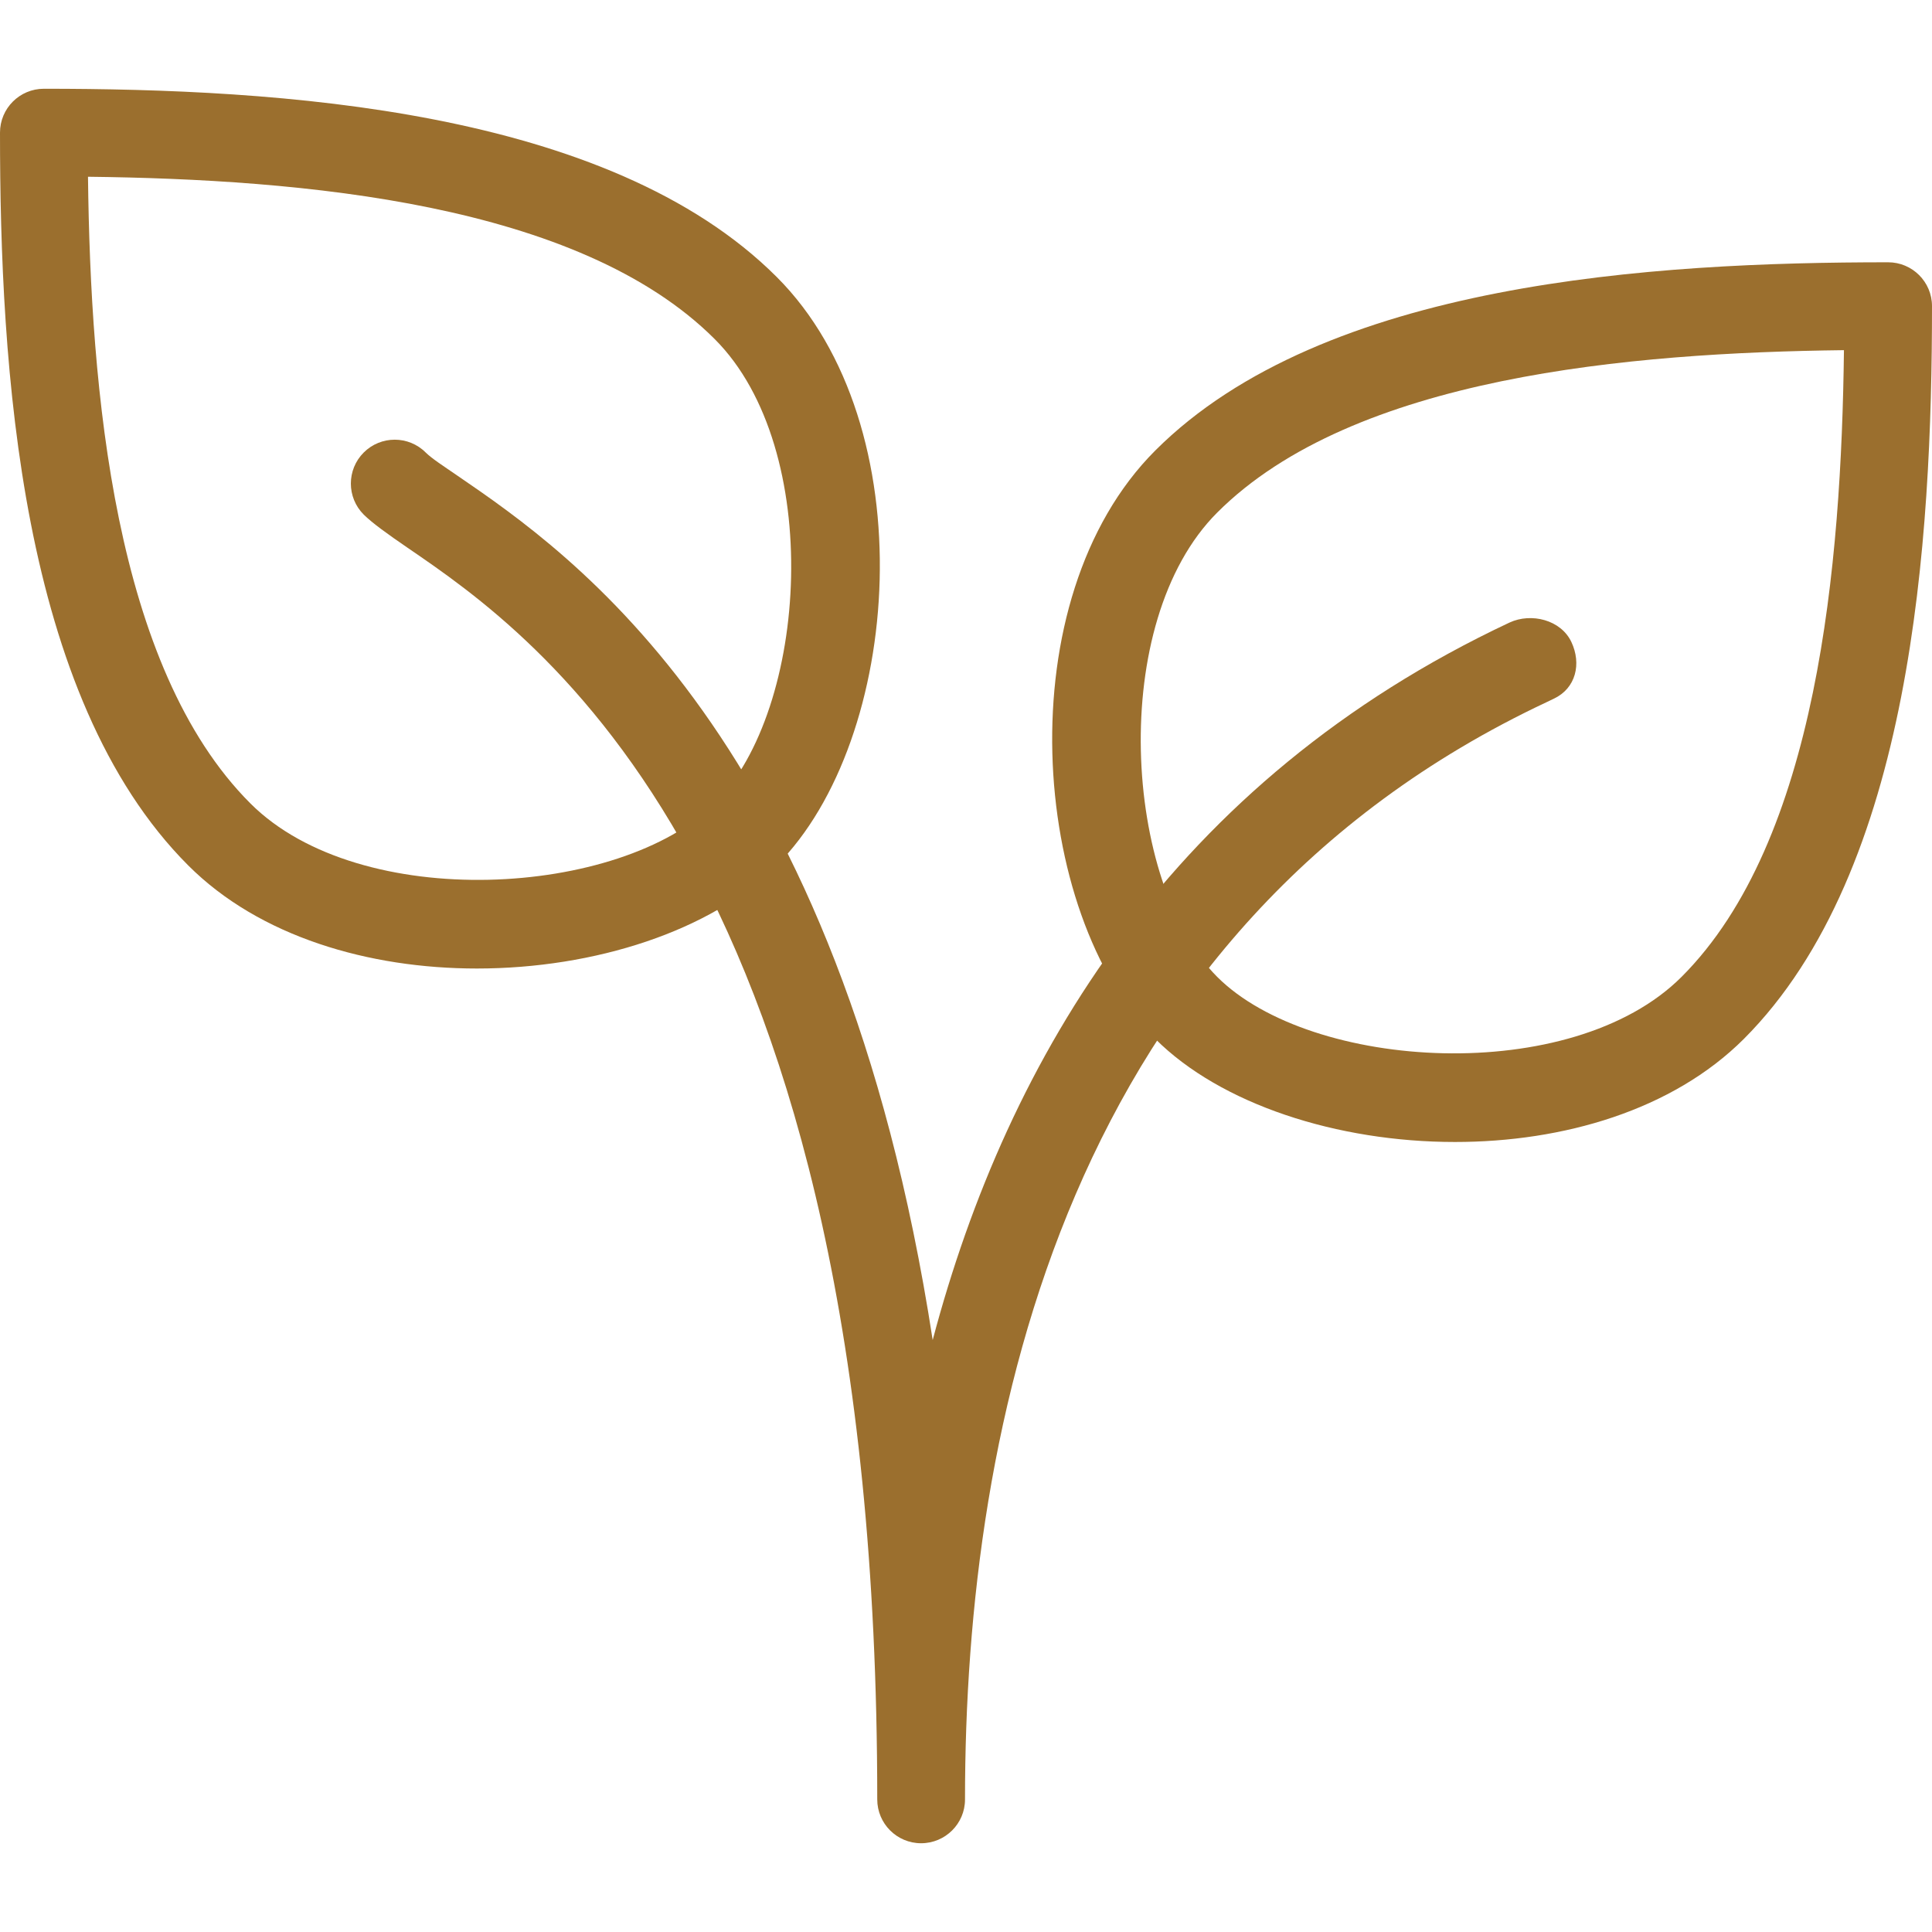
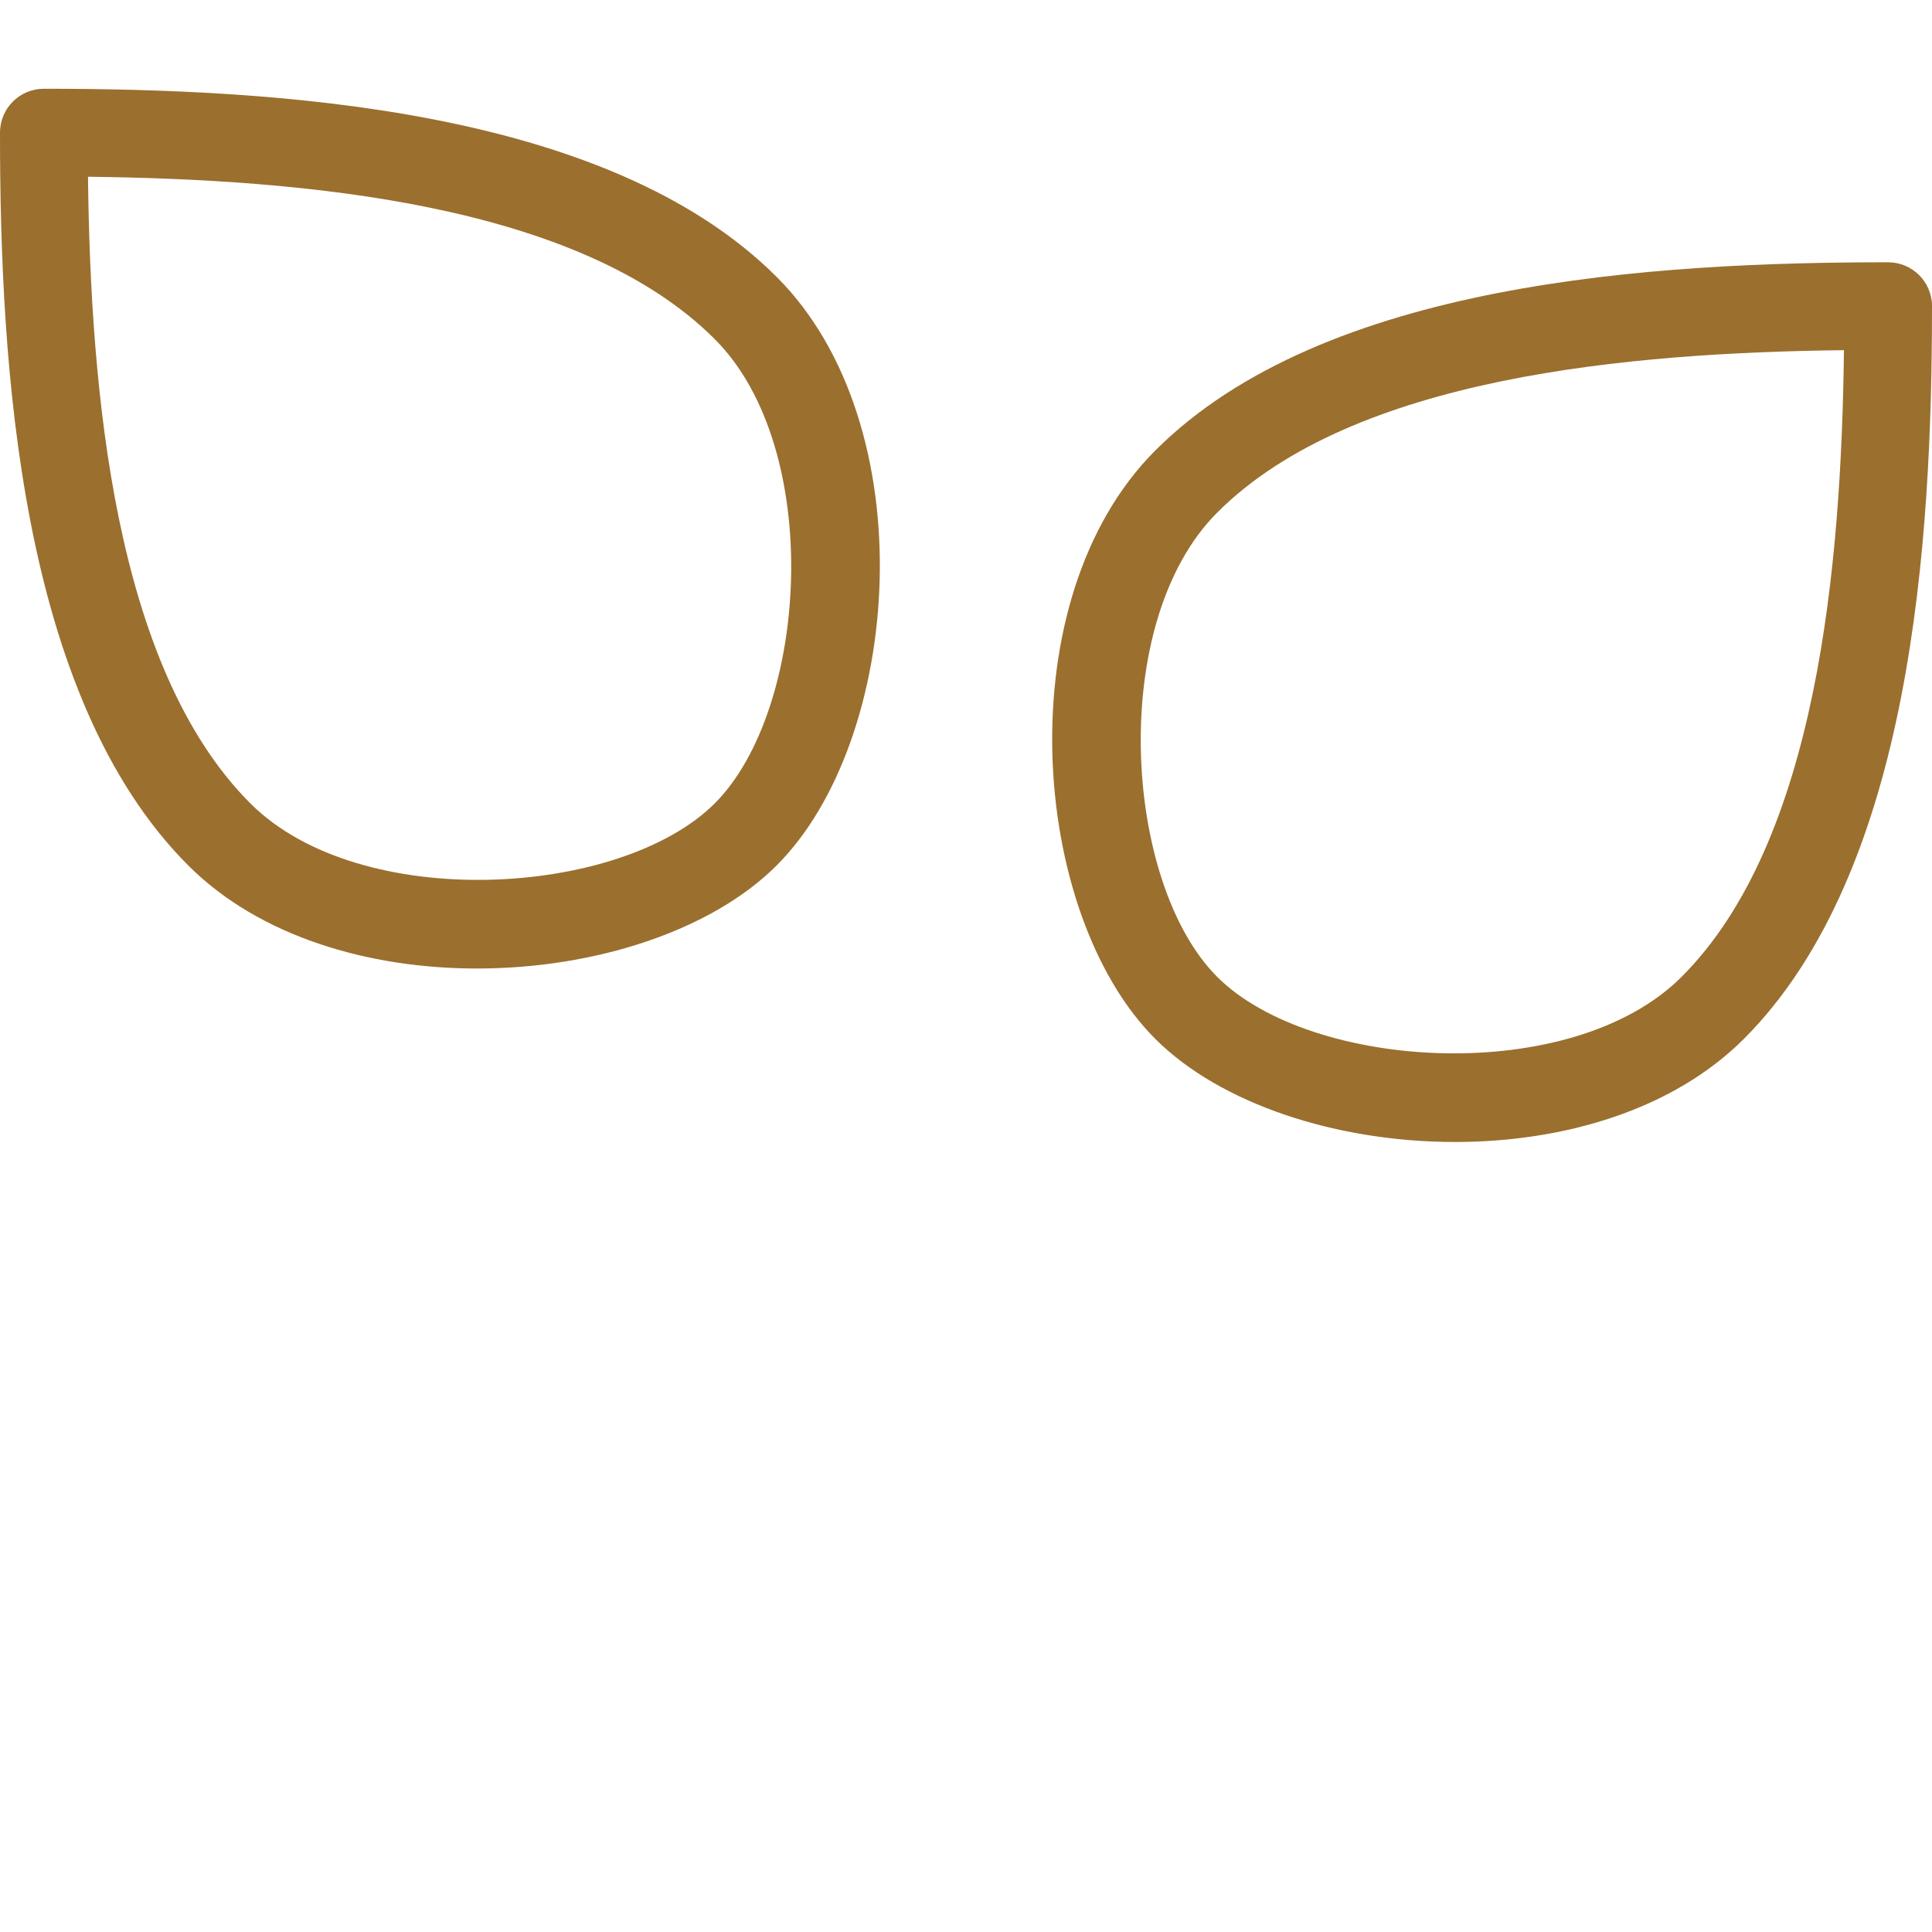
<svg xmlns="http://www.w3.org/2000/svg" width="33" height="33" viewBox="0 0 33 33" fill="none">
  <g clip-path="url(#clip0)">
    <path d="M13.267 4.731C10.384 1.85 4.743 1.516 0.749 1.516C0.336 1.516 0 1.851 0 2.265C0 6.258 0.333 11.9 3.216 14.783C4.432 15.999 6.298 16.543 8.147 16.543C10.156 16.543 12.148 15.901 13.267 14.781C15.414 12.634 15.809 7.271 13.267 4.731ZM12.208 13.723C10.604 15.325 6.153 15.599 4.277 13.723C1.949 11.396 1.546 6.669 1.503 3.019C5.153 3.062 9.881 3.465 12.208 5.792C14.084 7.668 13.81 12.121 12.208 13.723Z" fill="#9B6F2E" />
    <path d="M32.251 4.48C28.258 4.48 22.616 4.812 19.733 7.695C17.192 10.235 17.586 15.598 19.733 17.745C20.852 18.863 22.842 19.506 24.852 19.506C26.701 19.506 28.565 18.964 29.785 17.747C32.666 14.864 33 9.222 33 5.229C33 4.815 32.664 4.48 32.251 4.48ZM28.722 16.686C26.846 18.562 22.393 18.288 20.791 16.686C19.189 15.084 18.915 10.631 20.791 8.755C23.118 6.428 27.846 6.025 31.496 5.981C31.452 9.633 31.049 14.36 28.722 16.686Z" fill="#9B6F2E" />
-     <path d="M26.84 10.965C26.663 10.589 26.157 10.46 25.783 10.634C20.037 13.335 17.214 18.046 15.931 22.889C14.344 12.592 9.755 9.453 7.808 8.121C7.565 7.954 7.377 7.833 7.272 7.73C6.98 7.437 6.505 7.437 6.212 7.73C5.92 8.022 5.92 8.497 6.212 8.789C6.361 8.936 6.617 9.12 6.963 9.357C9.157 10.857 14.984 14.844 14.984 30.735C14.984 31.149 15.32 31.484 15.733 31.484C16.147 31.484 16.483 31.149 16.483 30.737C16.483 24.316 18.207 15.851 26.422 11.991C26.422 11.99 26.543 11.933 26.543 11.933C26.916 11.756 27.017 11.339 26.84 10.965Z" fill="#9B6F2E" />
  </g>
  <defs>
    <clipPath id="clip0">
      <rect width="33" height="33" fill="white" />
    </clipPath>
  </defs>
</svg>